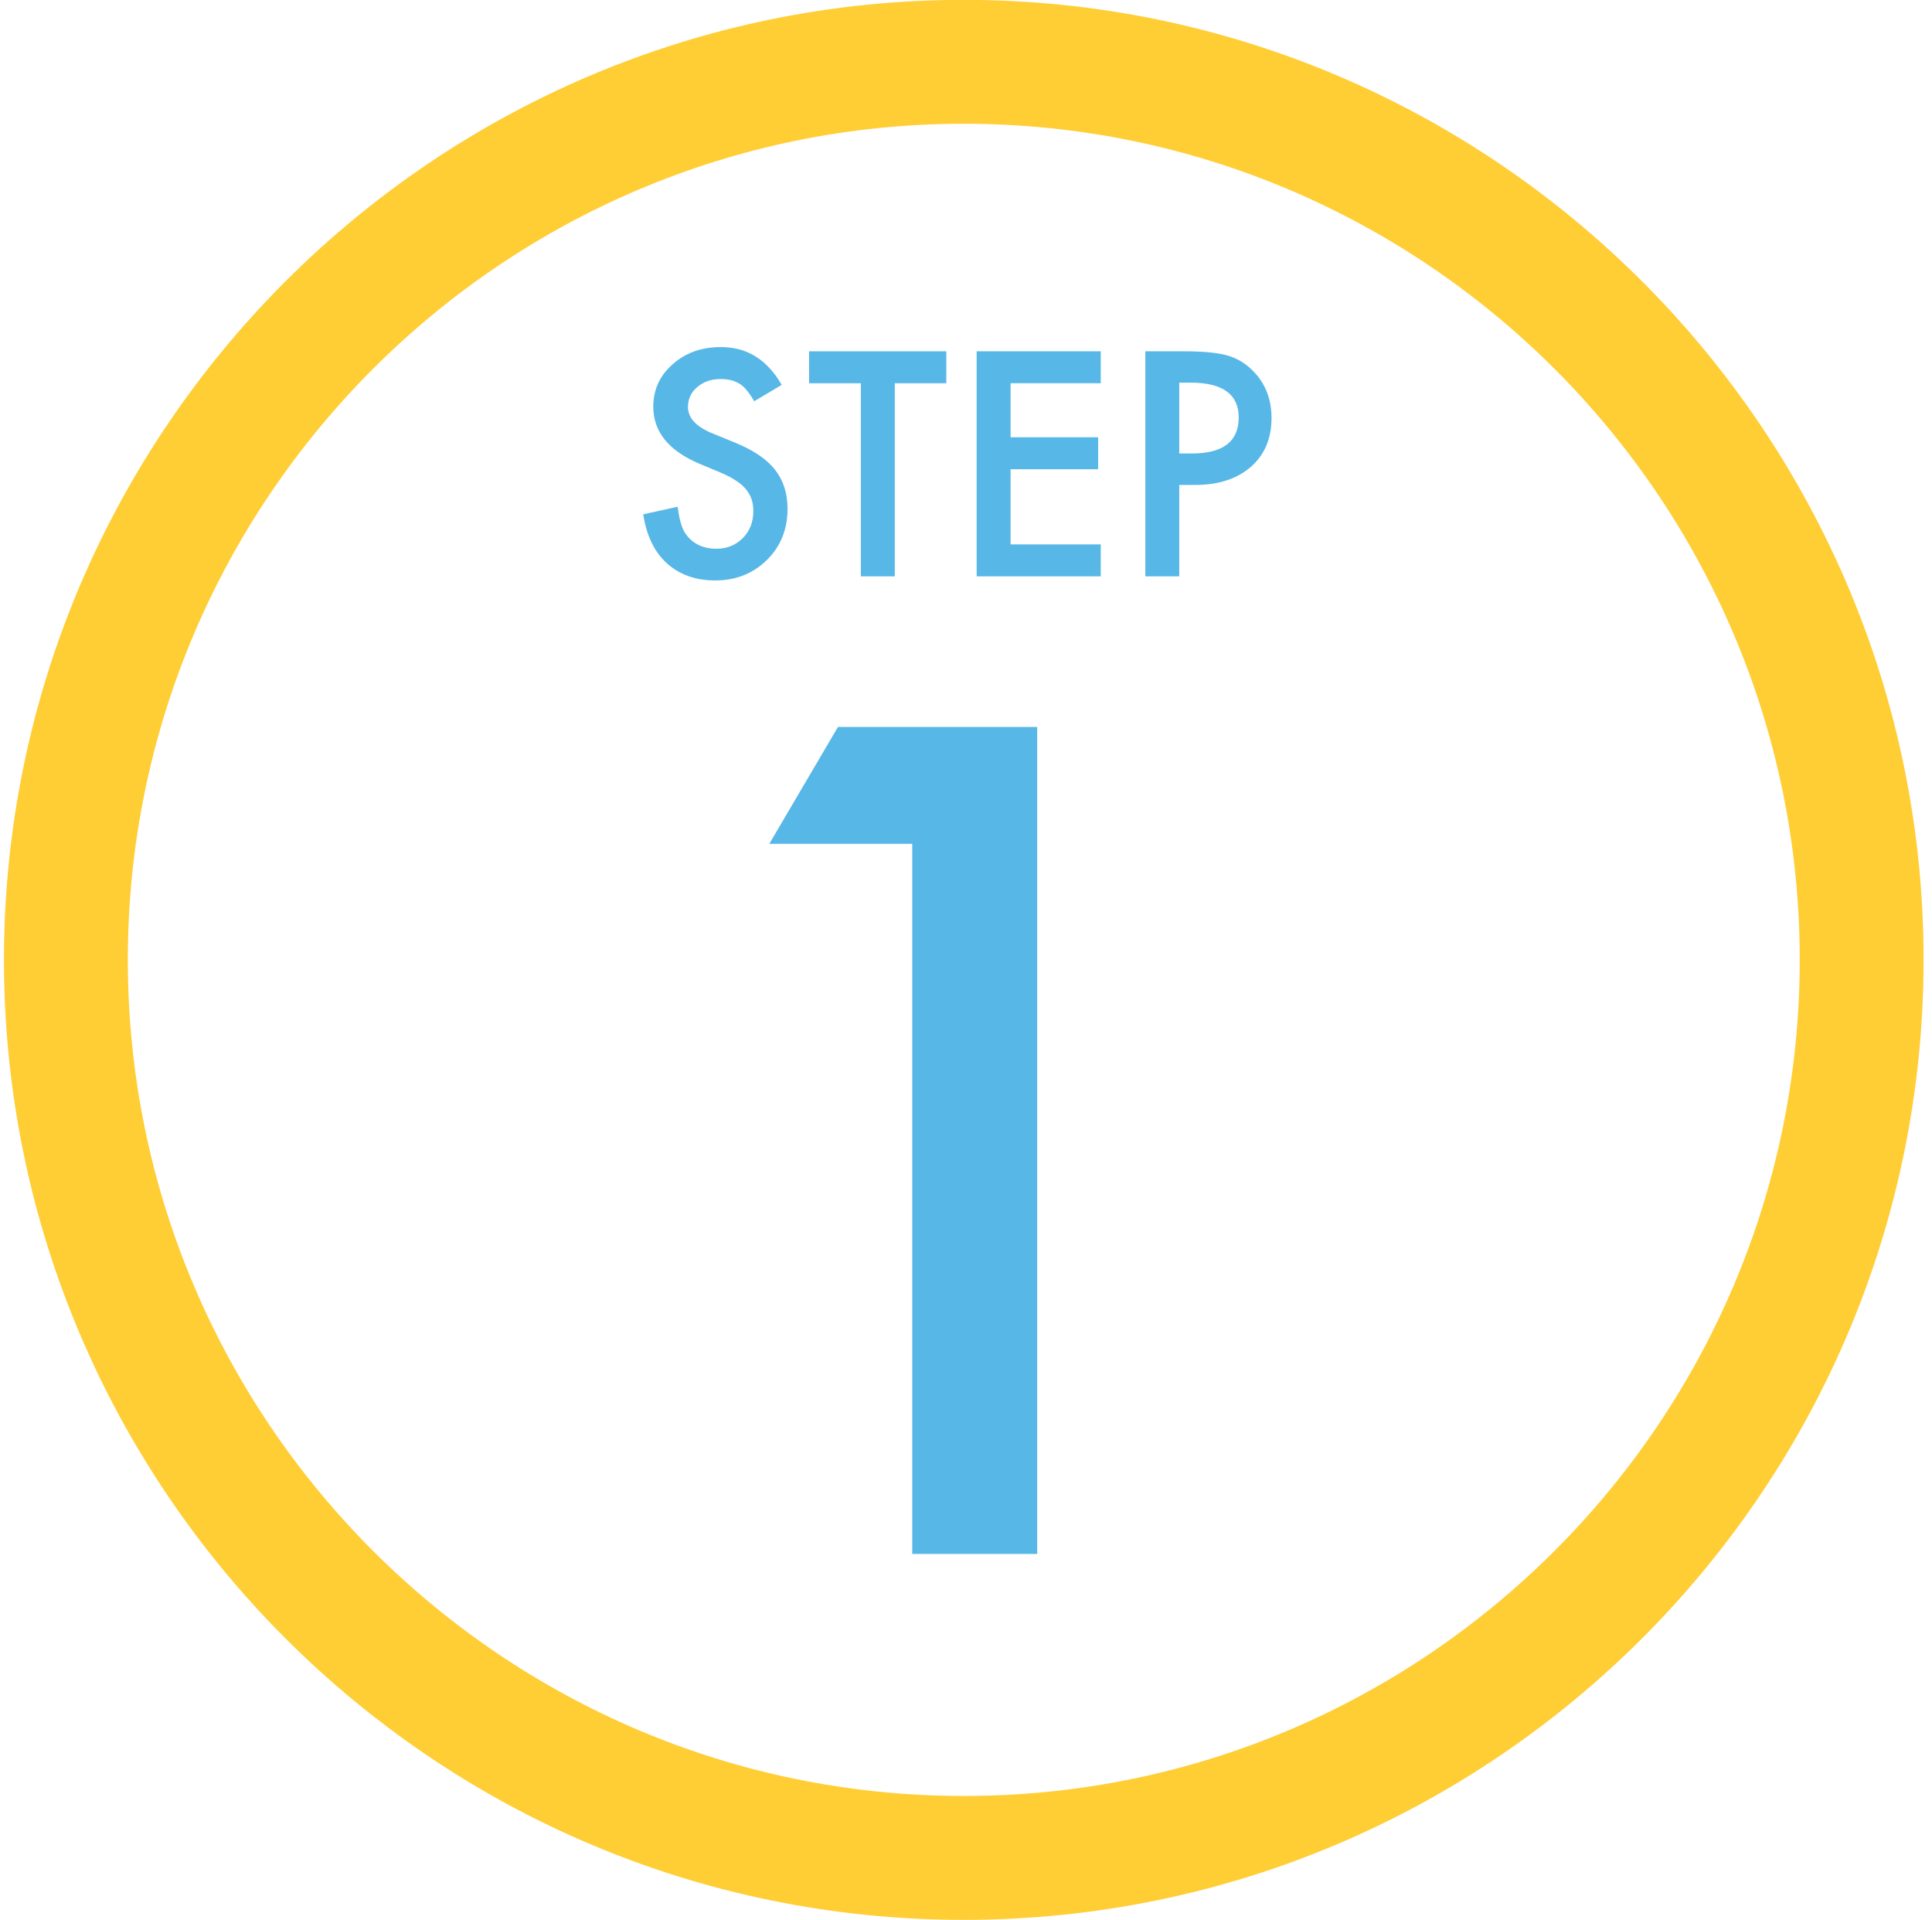
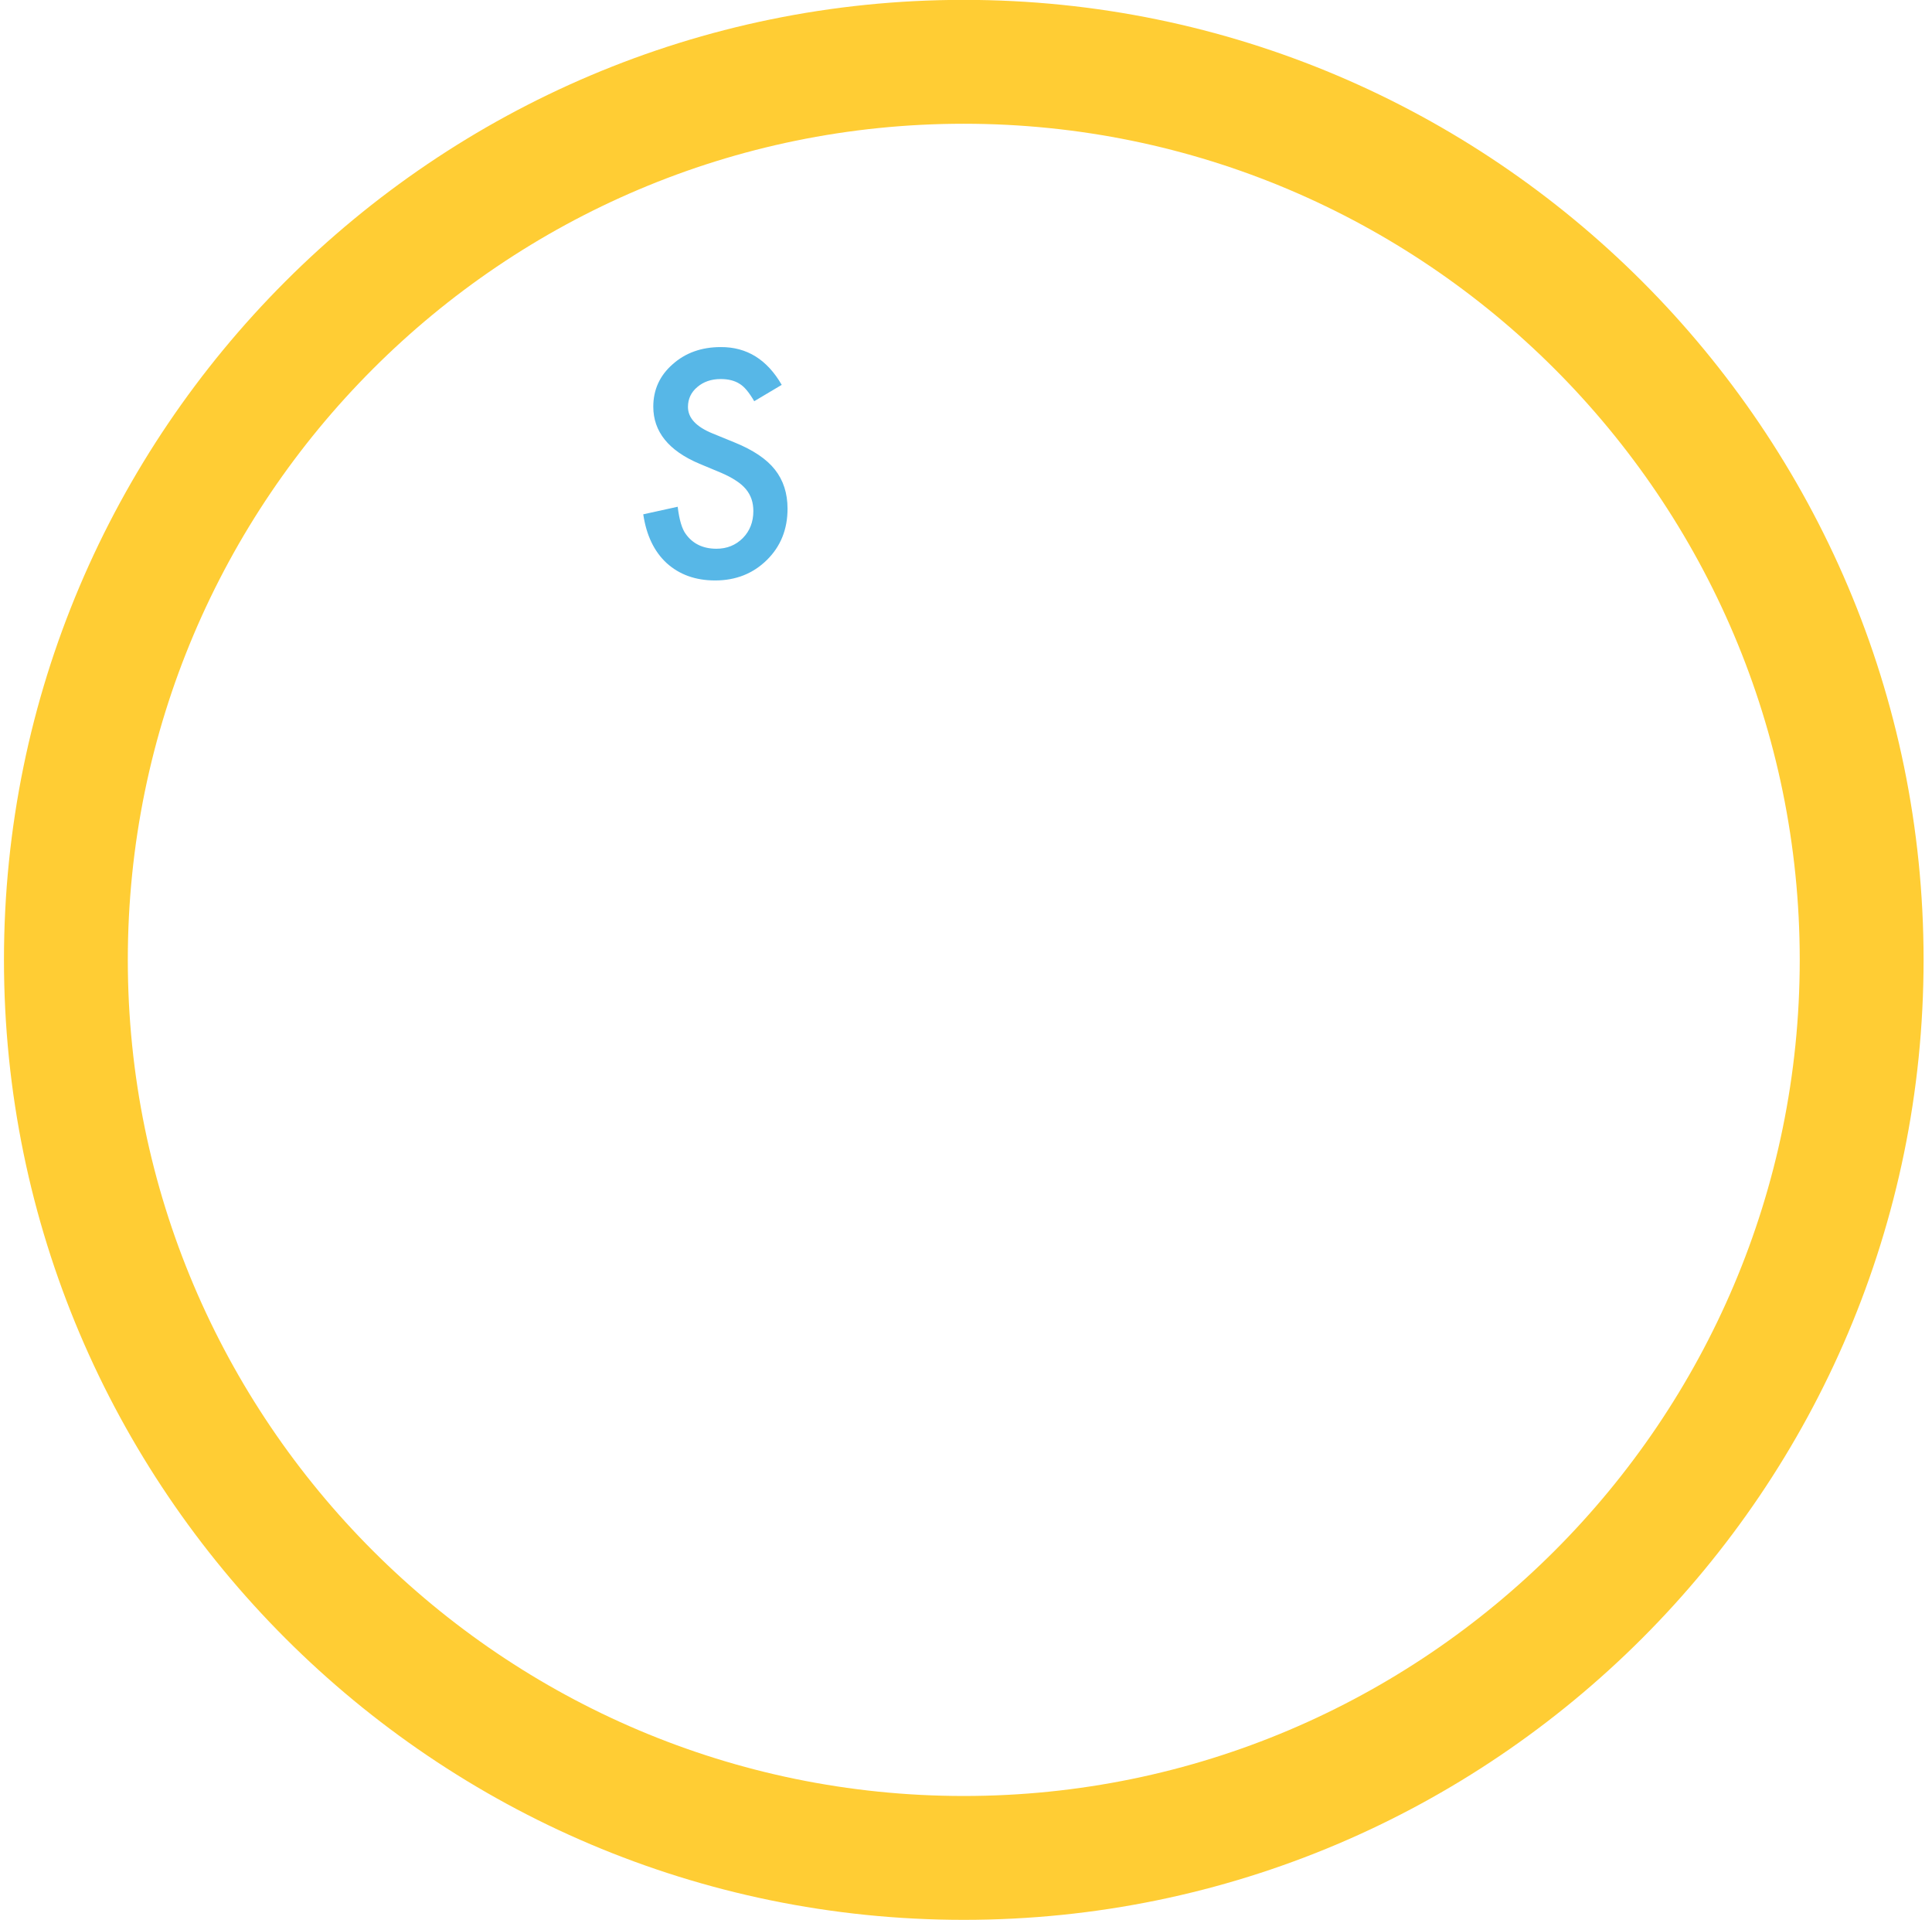
<svg xmlns="http://www.w3.org/2000/svg" version="1.1" id="Layer_1" x="0px" y="0px" viewBox="0 0 156 155" style="enable-background:new 0 0 156 155;" xml:space="preserve">
  <style type="text/css">
	.st0{fill:#FFCD34;}
	.st1{fill:#57B7E7;}
</style>
  <path class="st0" d="M77.82,154.99c-42.73,0-77.5-34.77-77.5-77.5c0-42.73,34.77-77.5,77.5-77.5c42.73,0,77.5,34.77,77.5,77.5  C155.32,120.22,120.55,154.99,77.82,154.99z M77.82,9.99c-37.22,0-67.5,30.28-67.5,67.5c0,37.22,30.28,67.5,67.5,67.5  s67.5-30.28,67.5-67.5C145.32,40.27,115.04,9.99,77.82,9.99z" />
  <g>
    <g>
-       <path class="st1" d="M73.66,68.12H62.12l5.54-9.43h16.09v66.76H73.66V68.12z" />
-     </g>
+       </g>
    <g>
      <path class="st1" d="M63.12,31.07l-2.22,1.32c-0.42-0.72-0.81-1.19-1.19-1.41c-0.39-0.25-0.9-0.38-1.52-0.38    c-0.76,0-1.39,0.22-1.89,0.65c-0.5,0.42-0.75,0.96-0.75,1.6c0,0.89,0.66,1.6,1.98,2.14l1.81,0.74c1.47,0.6,2.55,1.32,3.23,2.18    c0.68,0.86,1.02,1.91,1.02,3.16c0,1.67-0.56,3.05-1.67,4.14c-1.12,1.1-2.51,1.65-4.18,1.65c-1.58,0-2.88-0.47-3.91-1.4    c-1.01-0.93-1.64-2.25-1.89-3.94l2.78-0.61c0.13,1.07,0.35,1.8,0.66,2.21c0.56,0.78,1.39,1.18,2.47,1.18    c0.85,0,1.56-0.29,2.13-0.86c0.56-0.57,0.85-1.3,0.85-2.18c0-0.35-0.05-0.68-0.15-0.97c-0.1-0.29-0.25-0.56-0.46-0.81    c-0.21-0.25-0.48-0.48-0.81-0.69c-0.33-0.22-0.72-0.42-1.18-0.62l-1.75-0.73c-2.49-1.05-3.73-2.59-3.73-4.61    c0-1.36,0.52-2.51,1.56-3.42c1.04-0.93,2.34-1.39,3.89-1.39C60.31,28.01,61.94,29.03,63.12,31.07z" />
-       <path class="st1" d="M72.25,30.94v15.59h-2.74V30.94h-4.18v-2.58h11.08v2.58H72.25z" />
-       <path class="st1" d="M88.88,30.94H81.6v4.36h7.07v2.58H81.6v6.07h7.28v2.58H78.86V28.36h10.02V30.94z" />
-       <path class="st1" d="M95.22,39.15v7.38h-2.74V28.36h3.11c1.52,0,2.67,0.11,3.45,0.32c0.78,0.21,1.47,0.61,2.07,1.2    c1.04,1.02,1.56,2.31,1.56,3.86c0,1.66-0.56,2.98-1.67,3.95c-1.11,0.97-2.62,1.46-4.51,1.46H95.22z M95.22,36.61h1.02    c2.52,0,3.78-0.97,3.78-2.91c0-1.87-1.3-2.81-3.89-2.81h-0.91V36.61z" />
    </g>
  </g>
</svg>